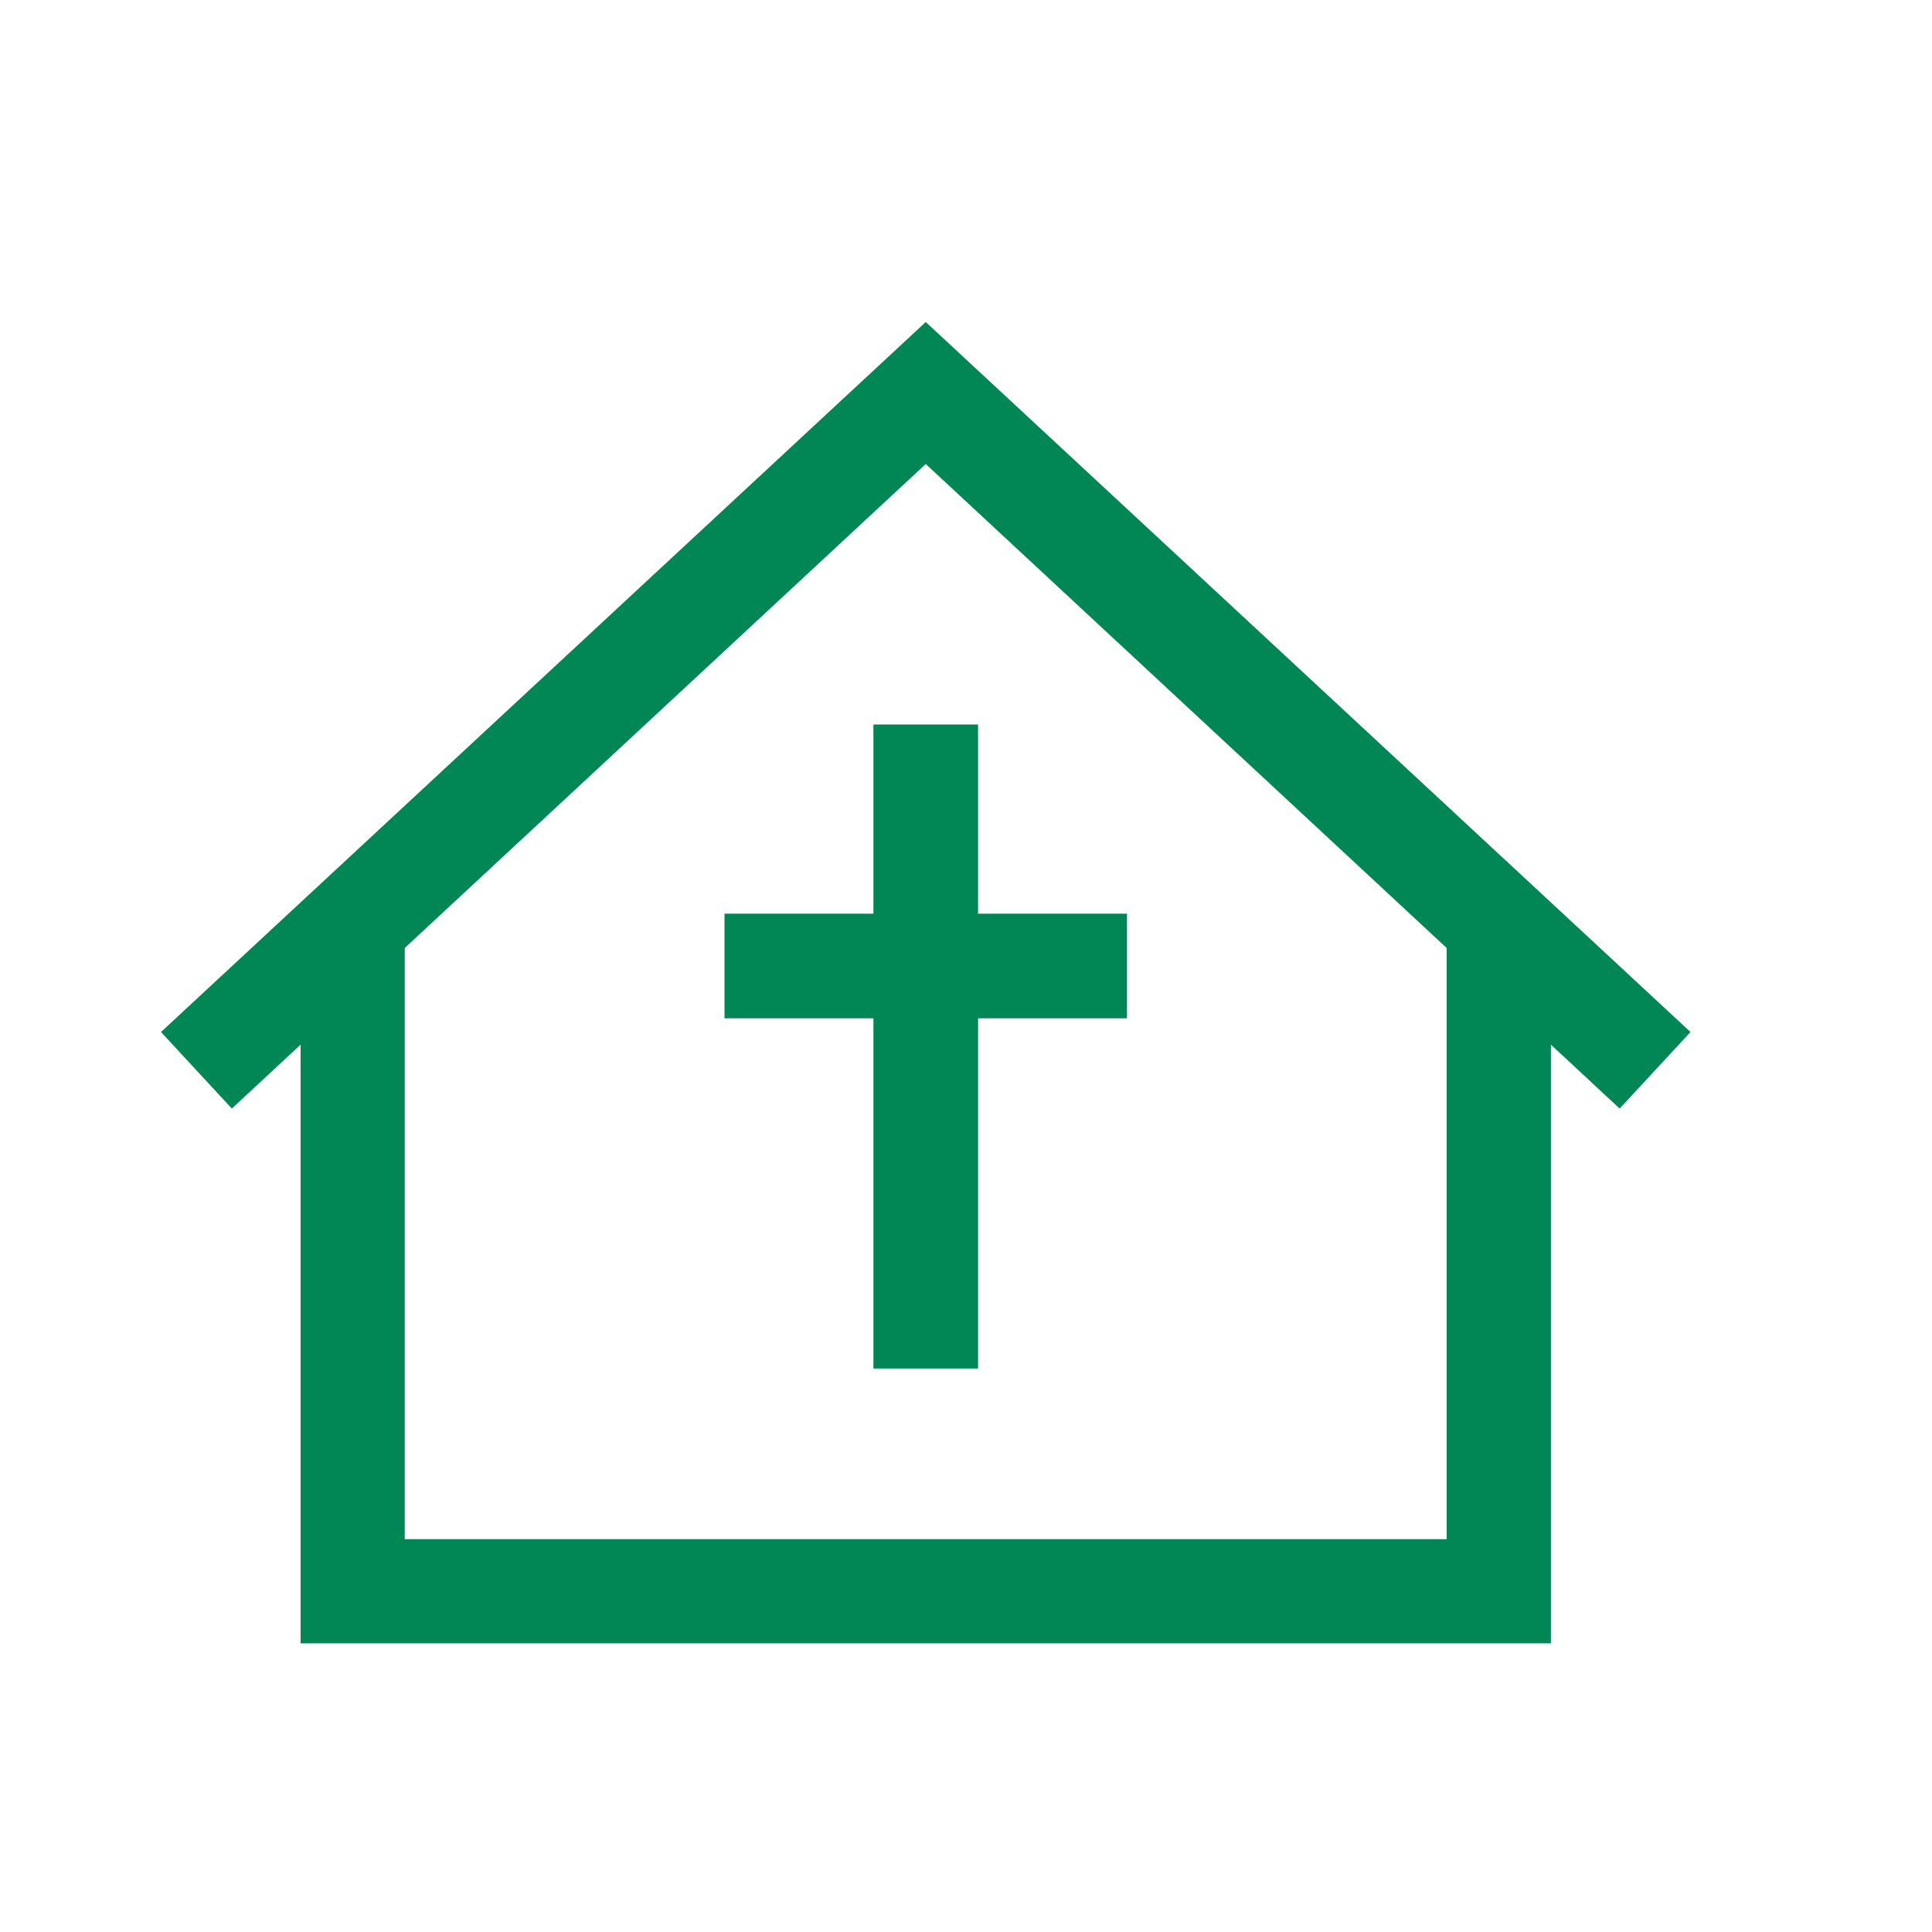
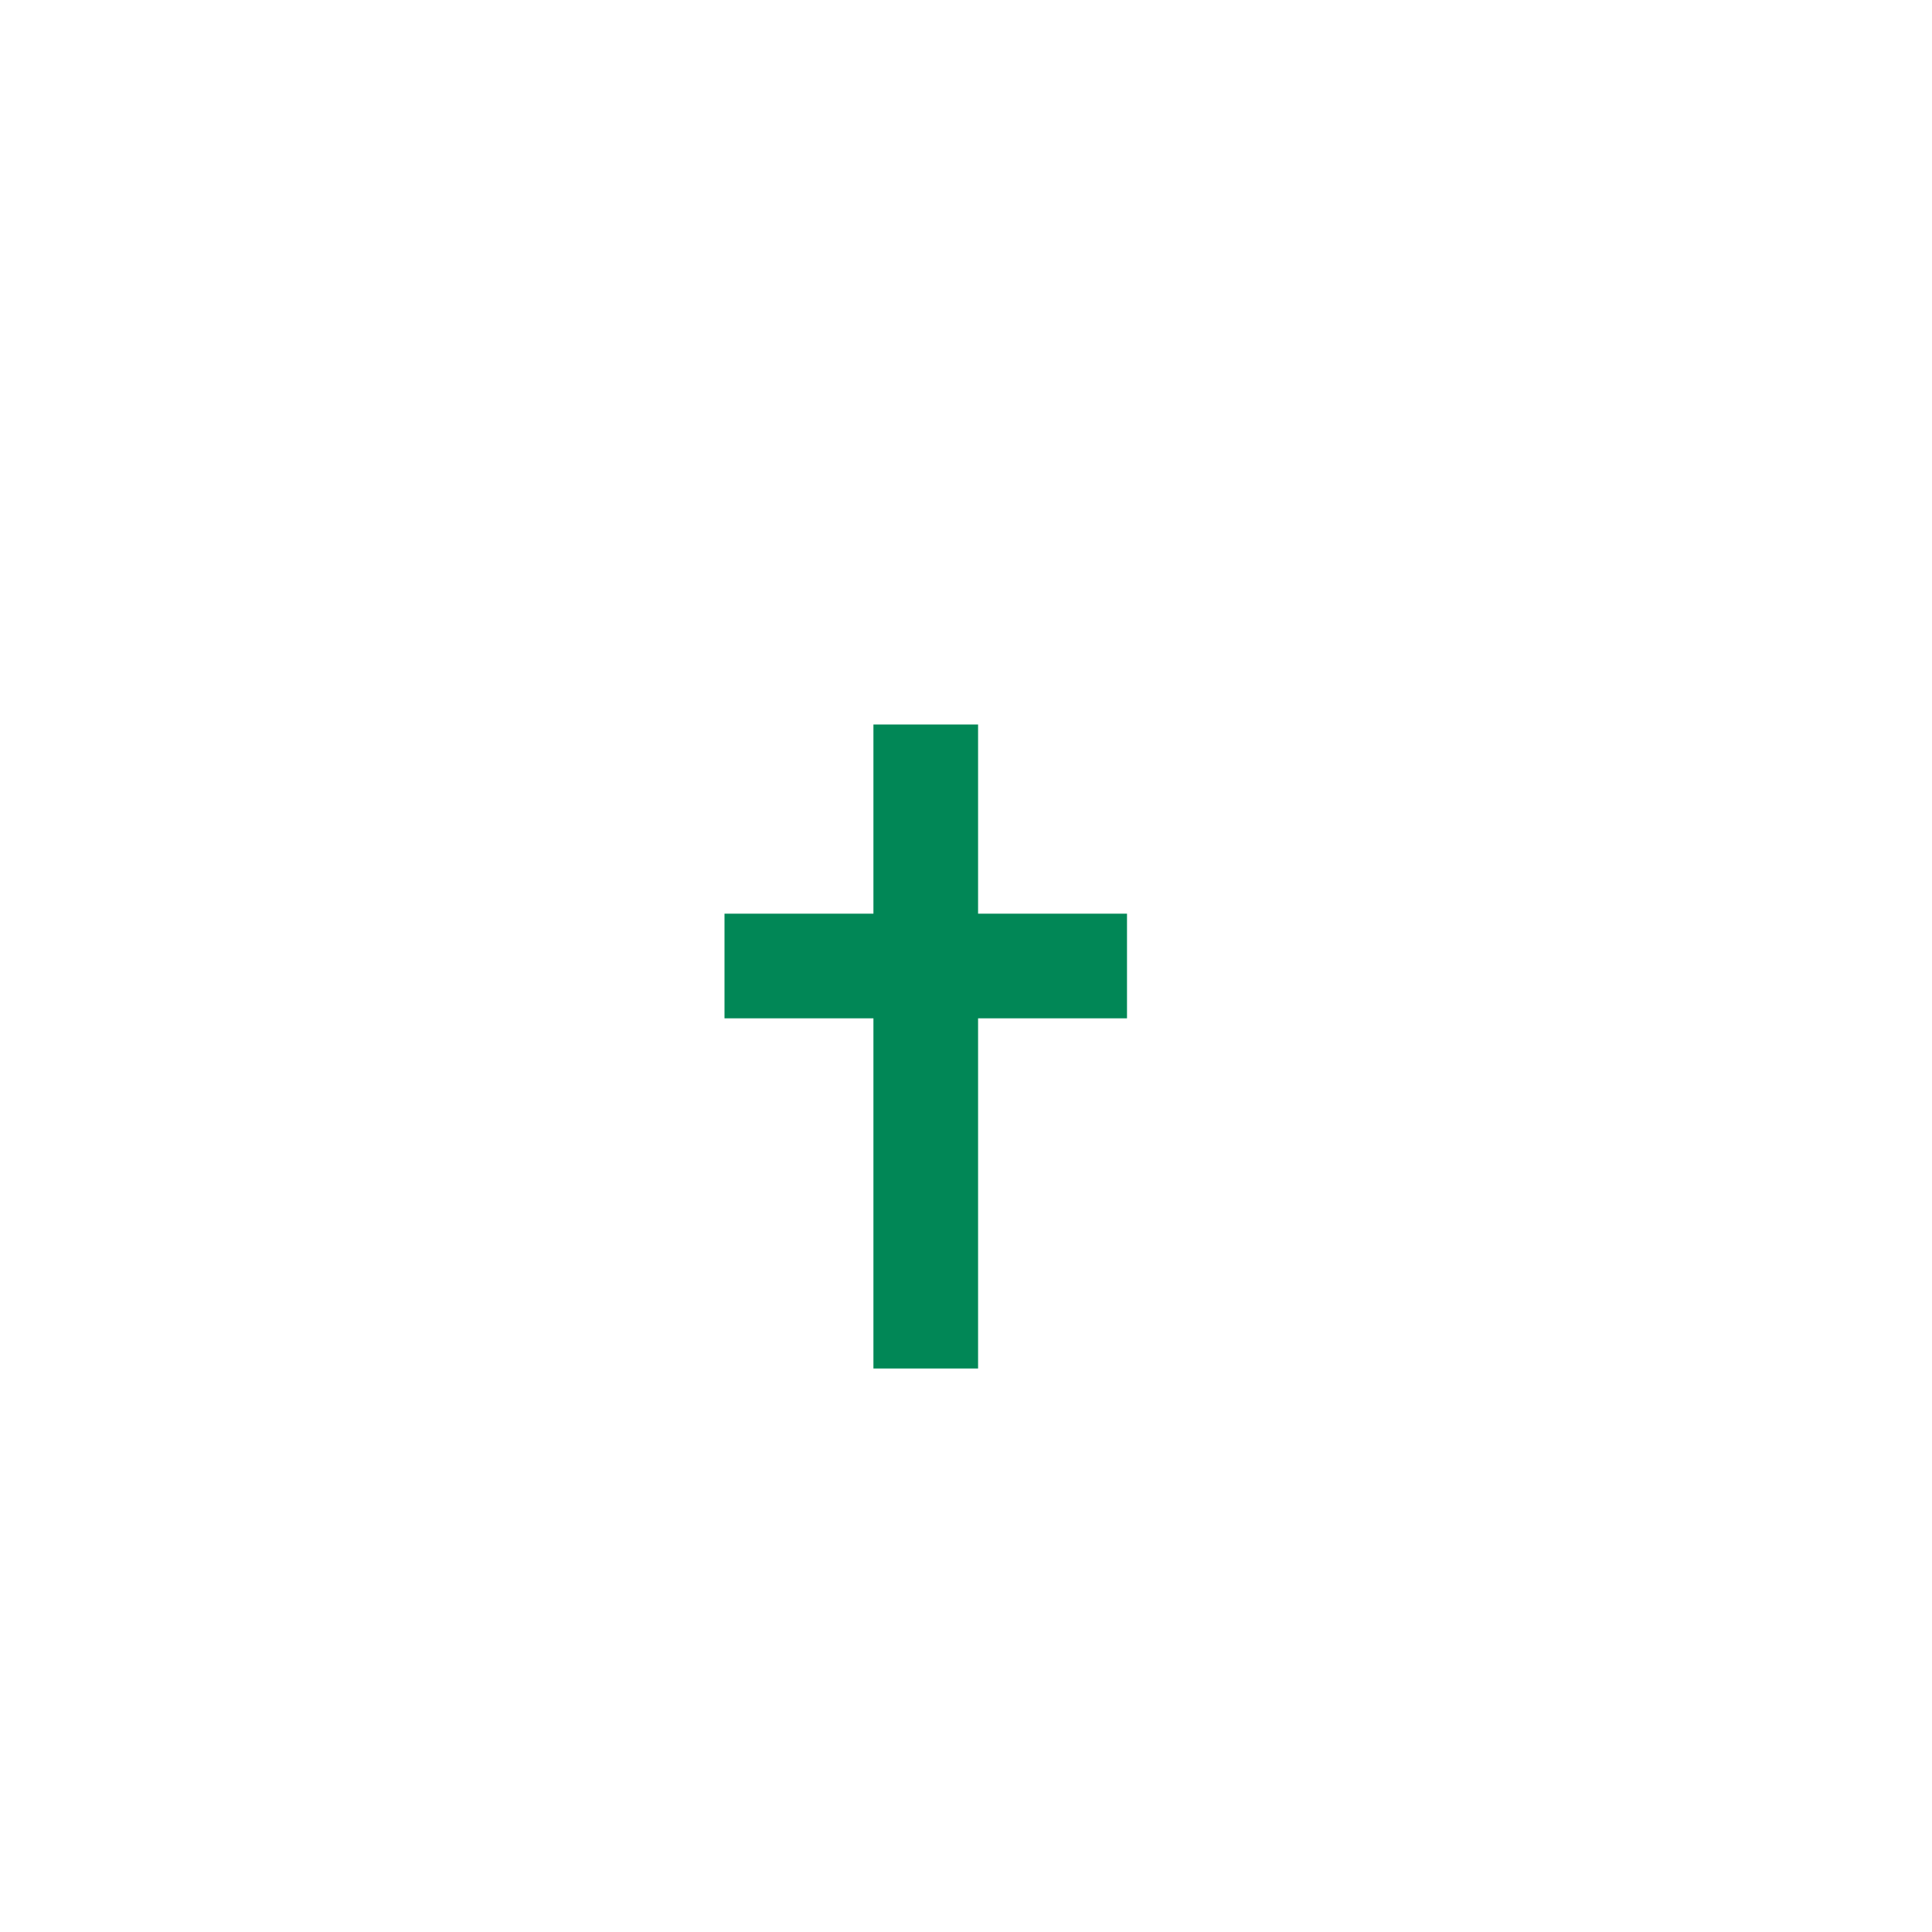
<svg xmlns="http://www.w3.org/2000/svg" width="24" height="24" viewBox="0 0 24 24" fill="none">
-   <path d="M11.5 4L2 12.82L2.88 13.771L3.734 12.977V20.414H19.266V12.977L20.12 13.771L21 12.82L11.5 4ZM11.5 5.764L17.971 11.776V19.12H5.028V11.776L11.5 5.764Z" fill="#018756" />
  <path d="M11.5 17V9" stroke="#018756" stroke-width="1.3" />
  <path d="M9 12H14" stroke="#018756" stroke-width="1.3" />
</svg>